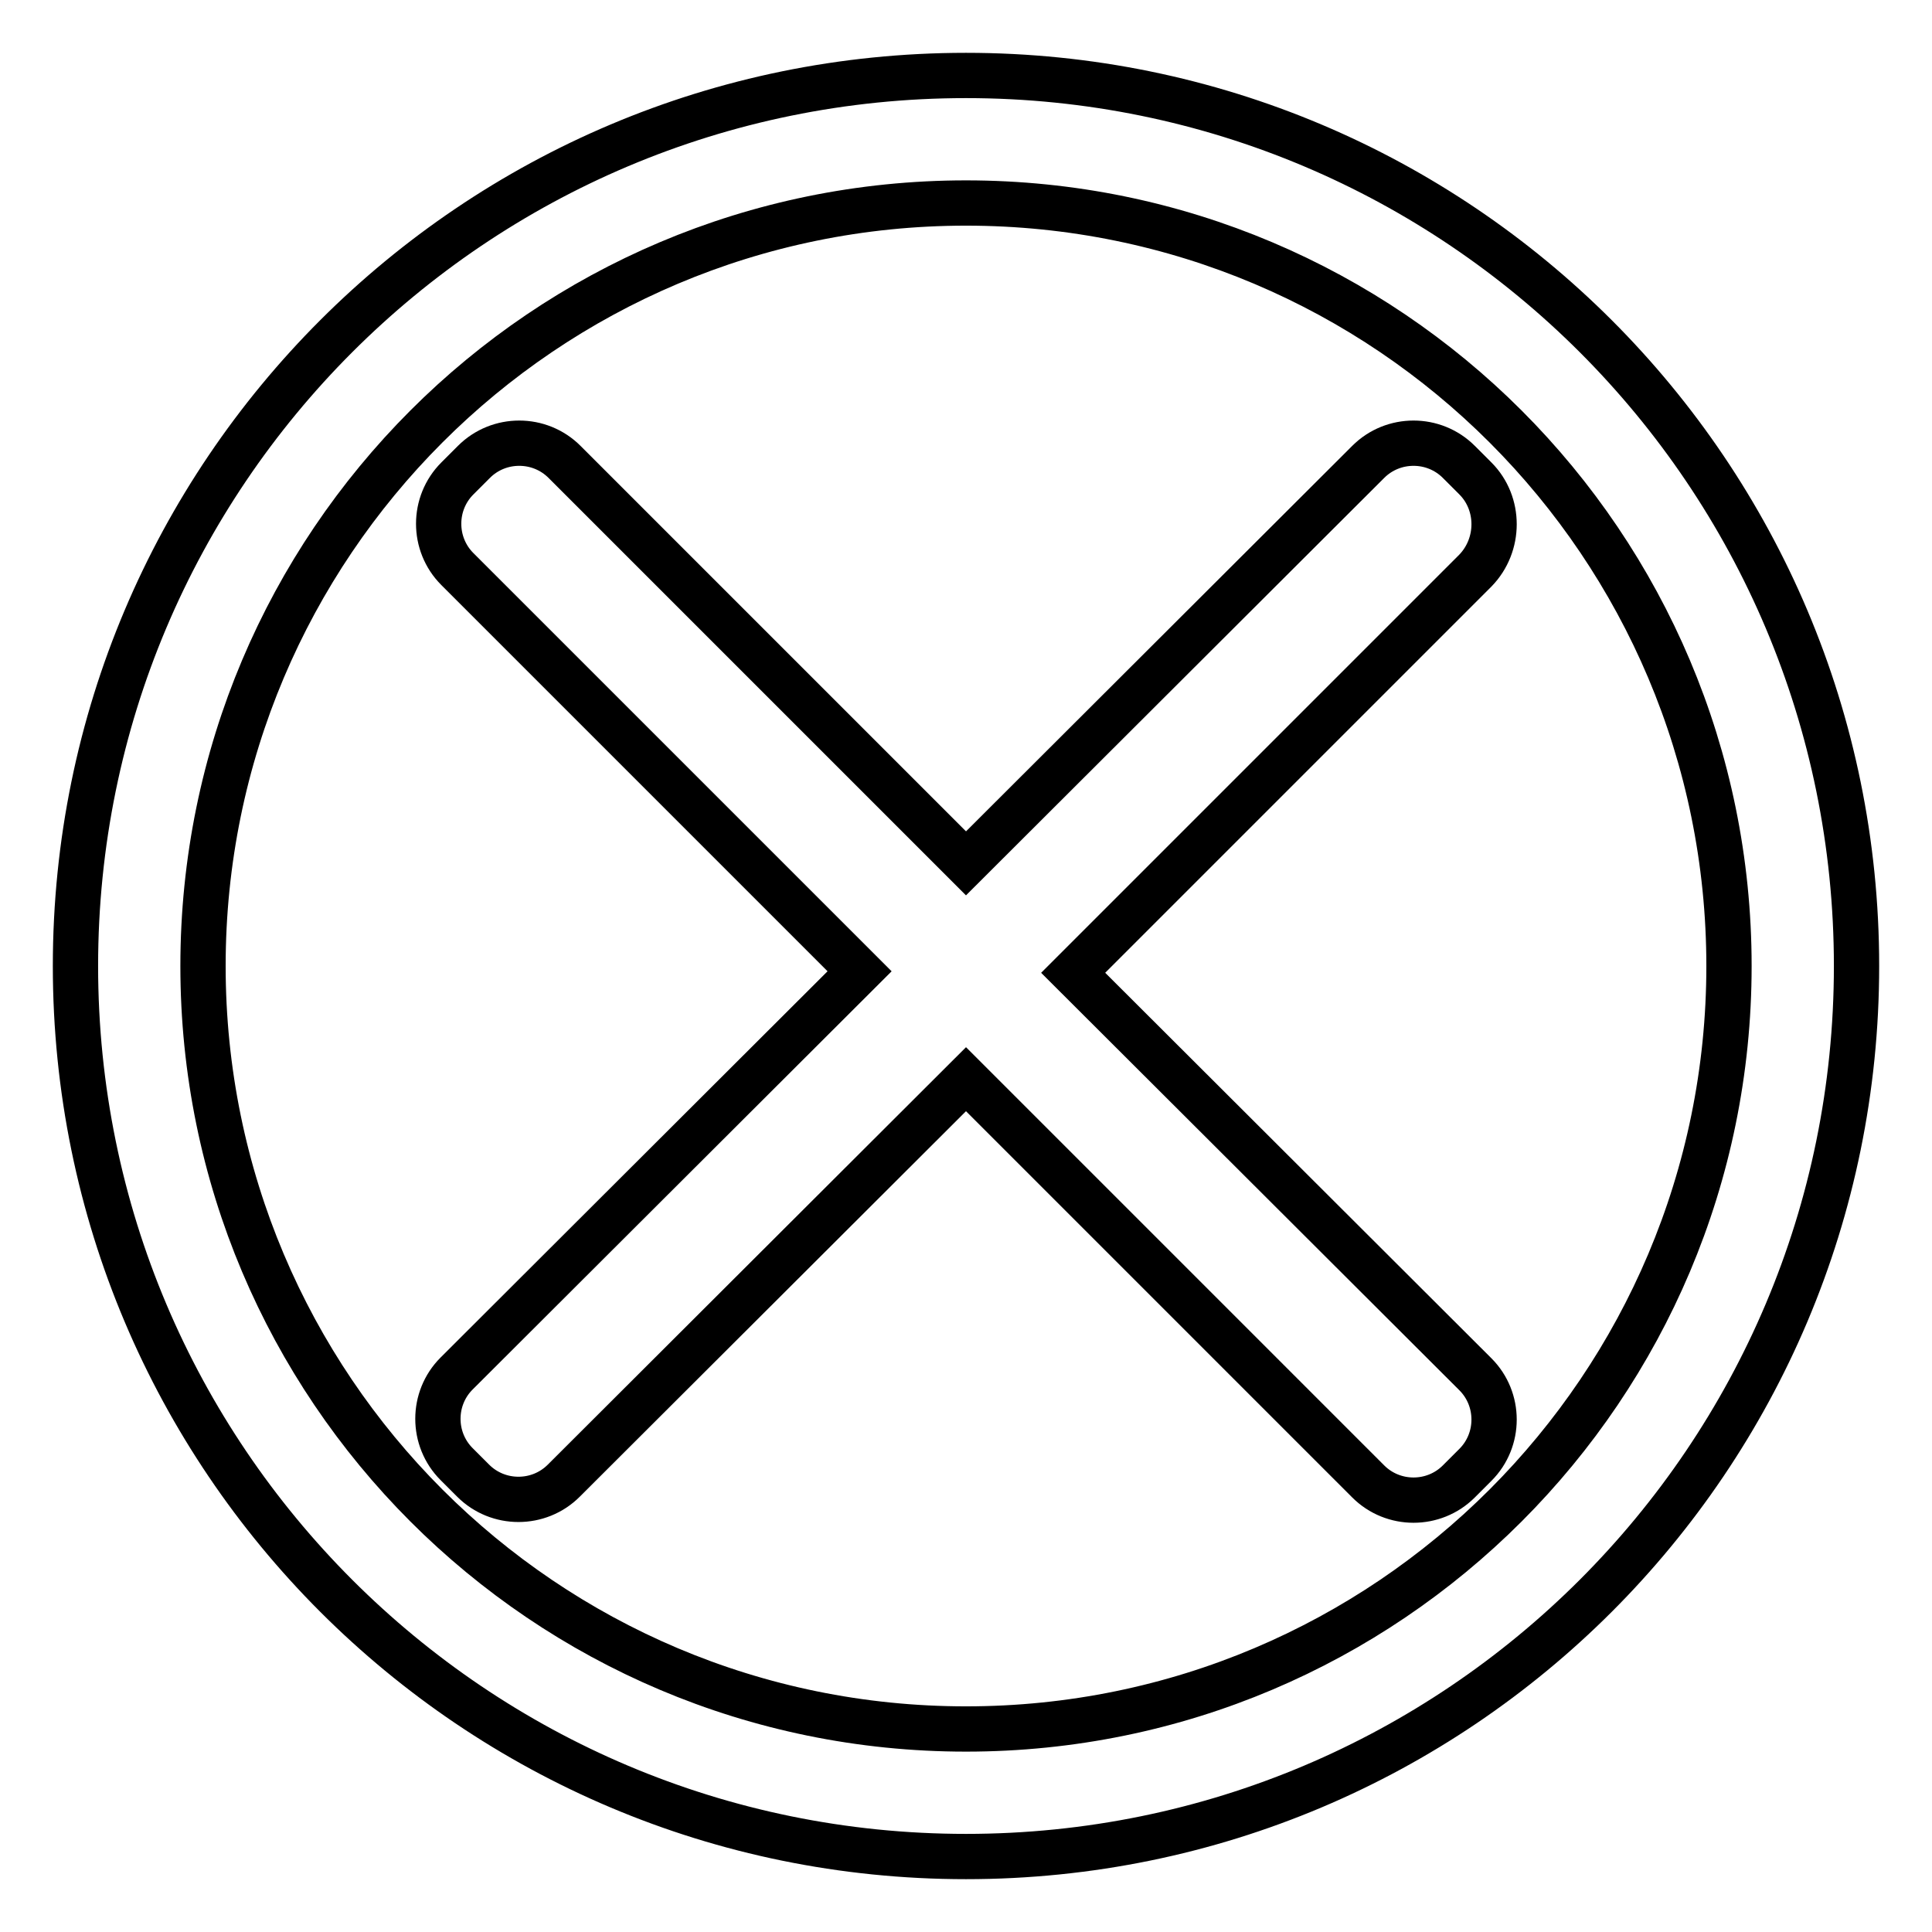
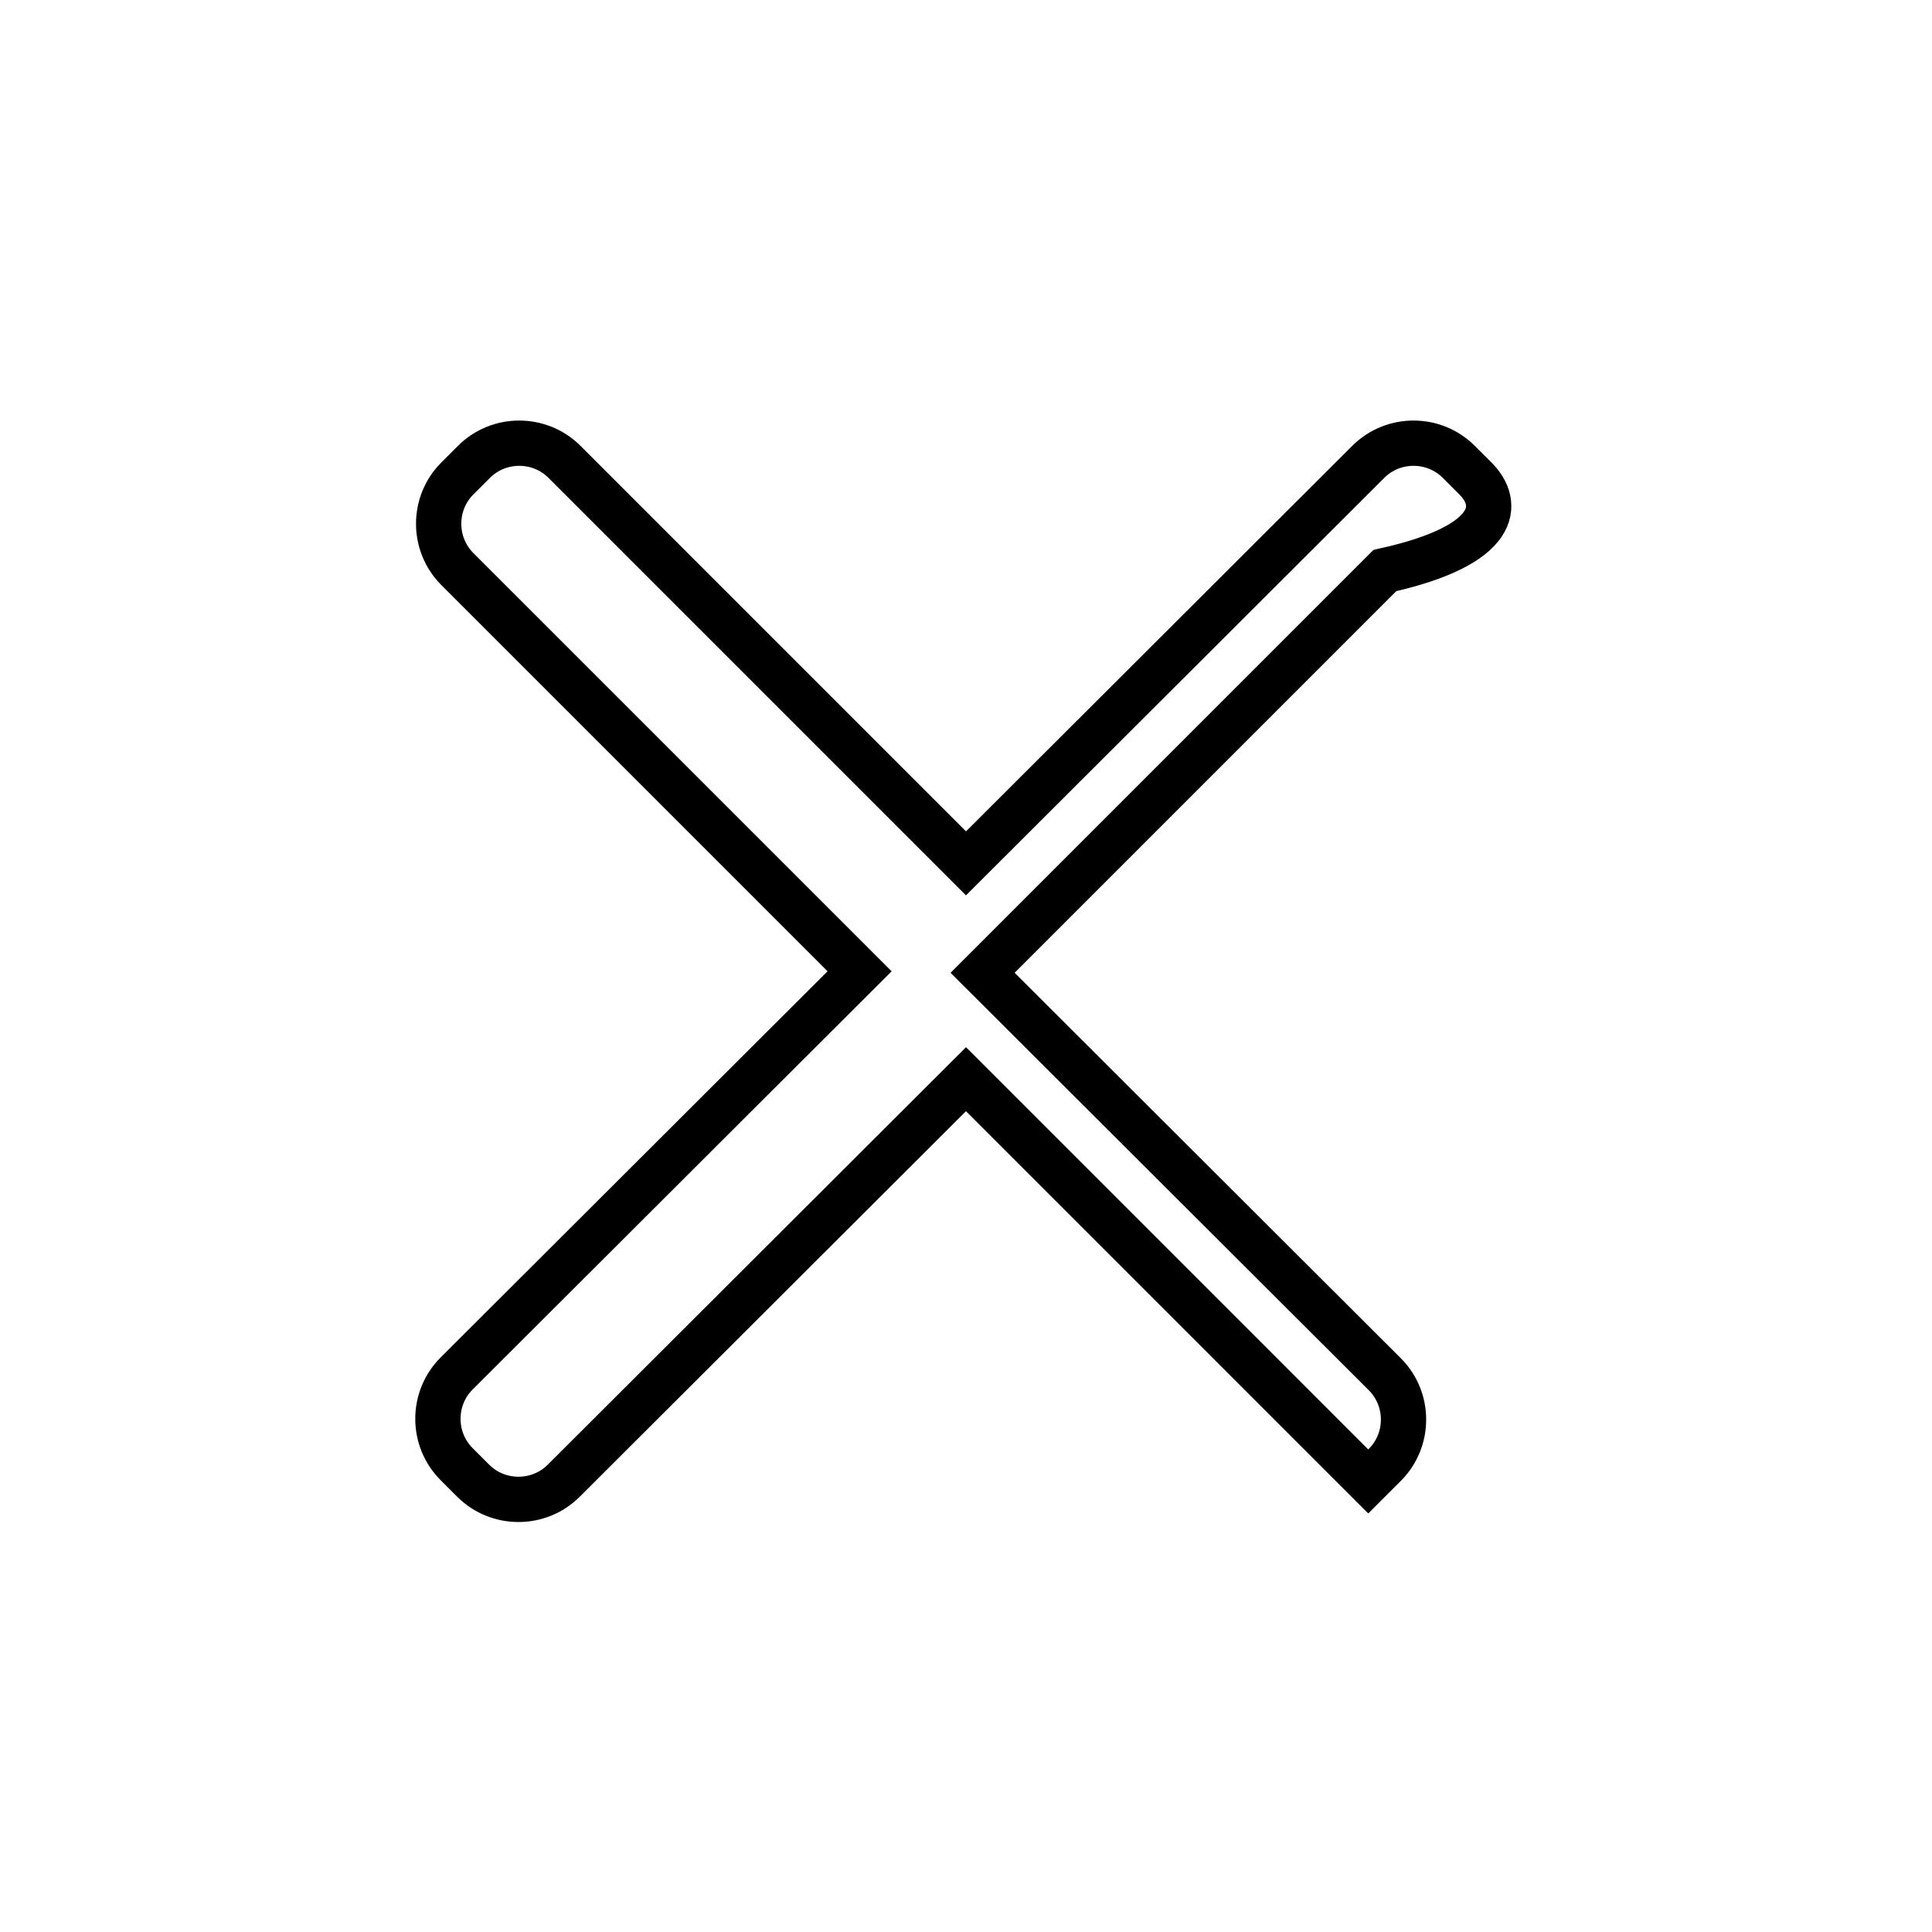
<svg xmlns="http://www.w3.org/2000/svg" version="1.1" x="0px" y="0px" viewBox="0 0 256 256" enable-background="new 0 0 256 256" xml:space="preserve">
  <g>
    <g>
-       <path stroke-width="6" fill-opacity="0" stroke="#000000" d="M128,10C62.8,10,10,62.8,10,128c0,65.2,52.8,118,118,118c65.2,0,118-52.8,118-118C246,62.8,193.2,10,128,10z M128,229.1c-55.9,0-101.1-45.3-101.1-101.1C26.9,72.2,72.1,26.9,128,26.9c55.9,0,101.1,45.3,101.1,101.1C229.1,183.8,183.9,229.1,128,229.1z" />
-       <path stroke-width="6" fill-opacity="0" stroke="#000000" d="M195.5,63.4l-2.2-2.2c-3.3-3.3-8.7-3.3-12,0L128,114.4L74.8,61.2c-3.3-3.3-8.7-3.3-12,0l-2.2,2.2c-3.3,3.3-3.3,8.7,0,12l53.3,53.3L60.5,182c-3.3,3.3-3.3,8.7,0,12l2.2,2.2c3.3,3.3,8.7,3.3,12,0L128,143l53.3,53.3c3.3,3.3,8.7,3.3,12,0l2.2-2.2c3.3-3.3,3.3-8.7,0-12l-53.3-53.2l53.3-53.3C198.8,72.2,198.8,66.7,195.5,63.4z" />
+       <path stroke-width="6" fill-opacity="0" stroke="#000000" d="M195.5,63.4l-2.2-2.2c-3.3-3.3-8.7-3.3-12,0L128,114.4L74.8,61.2c-3.3-3.3-8.7-3.3-12,0l-2.2,2.2c-3.3,3.3-3.3,8.7,0,12l53.3,53.3L60.5,182c-3.3,3.3-3.3,8.7,0,12l2.2,2.2c3.3,3.3,8.7,3.3,12,0L128,143l53.3,53.3l2.2-2.2c3.3-3.3,3.3-8.7,0-12l-53.3-53.2l53.3-53.3C198.8,72.2,198.8,66.7,195.5,63.4z" />
    </g>
  </g>
</svg>